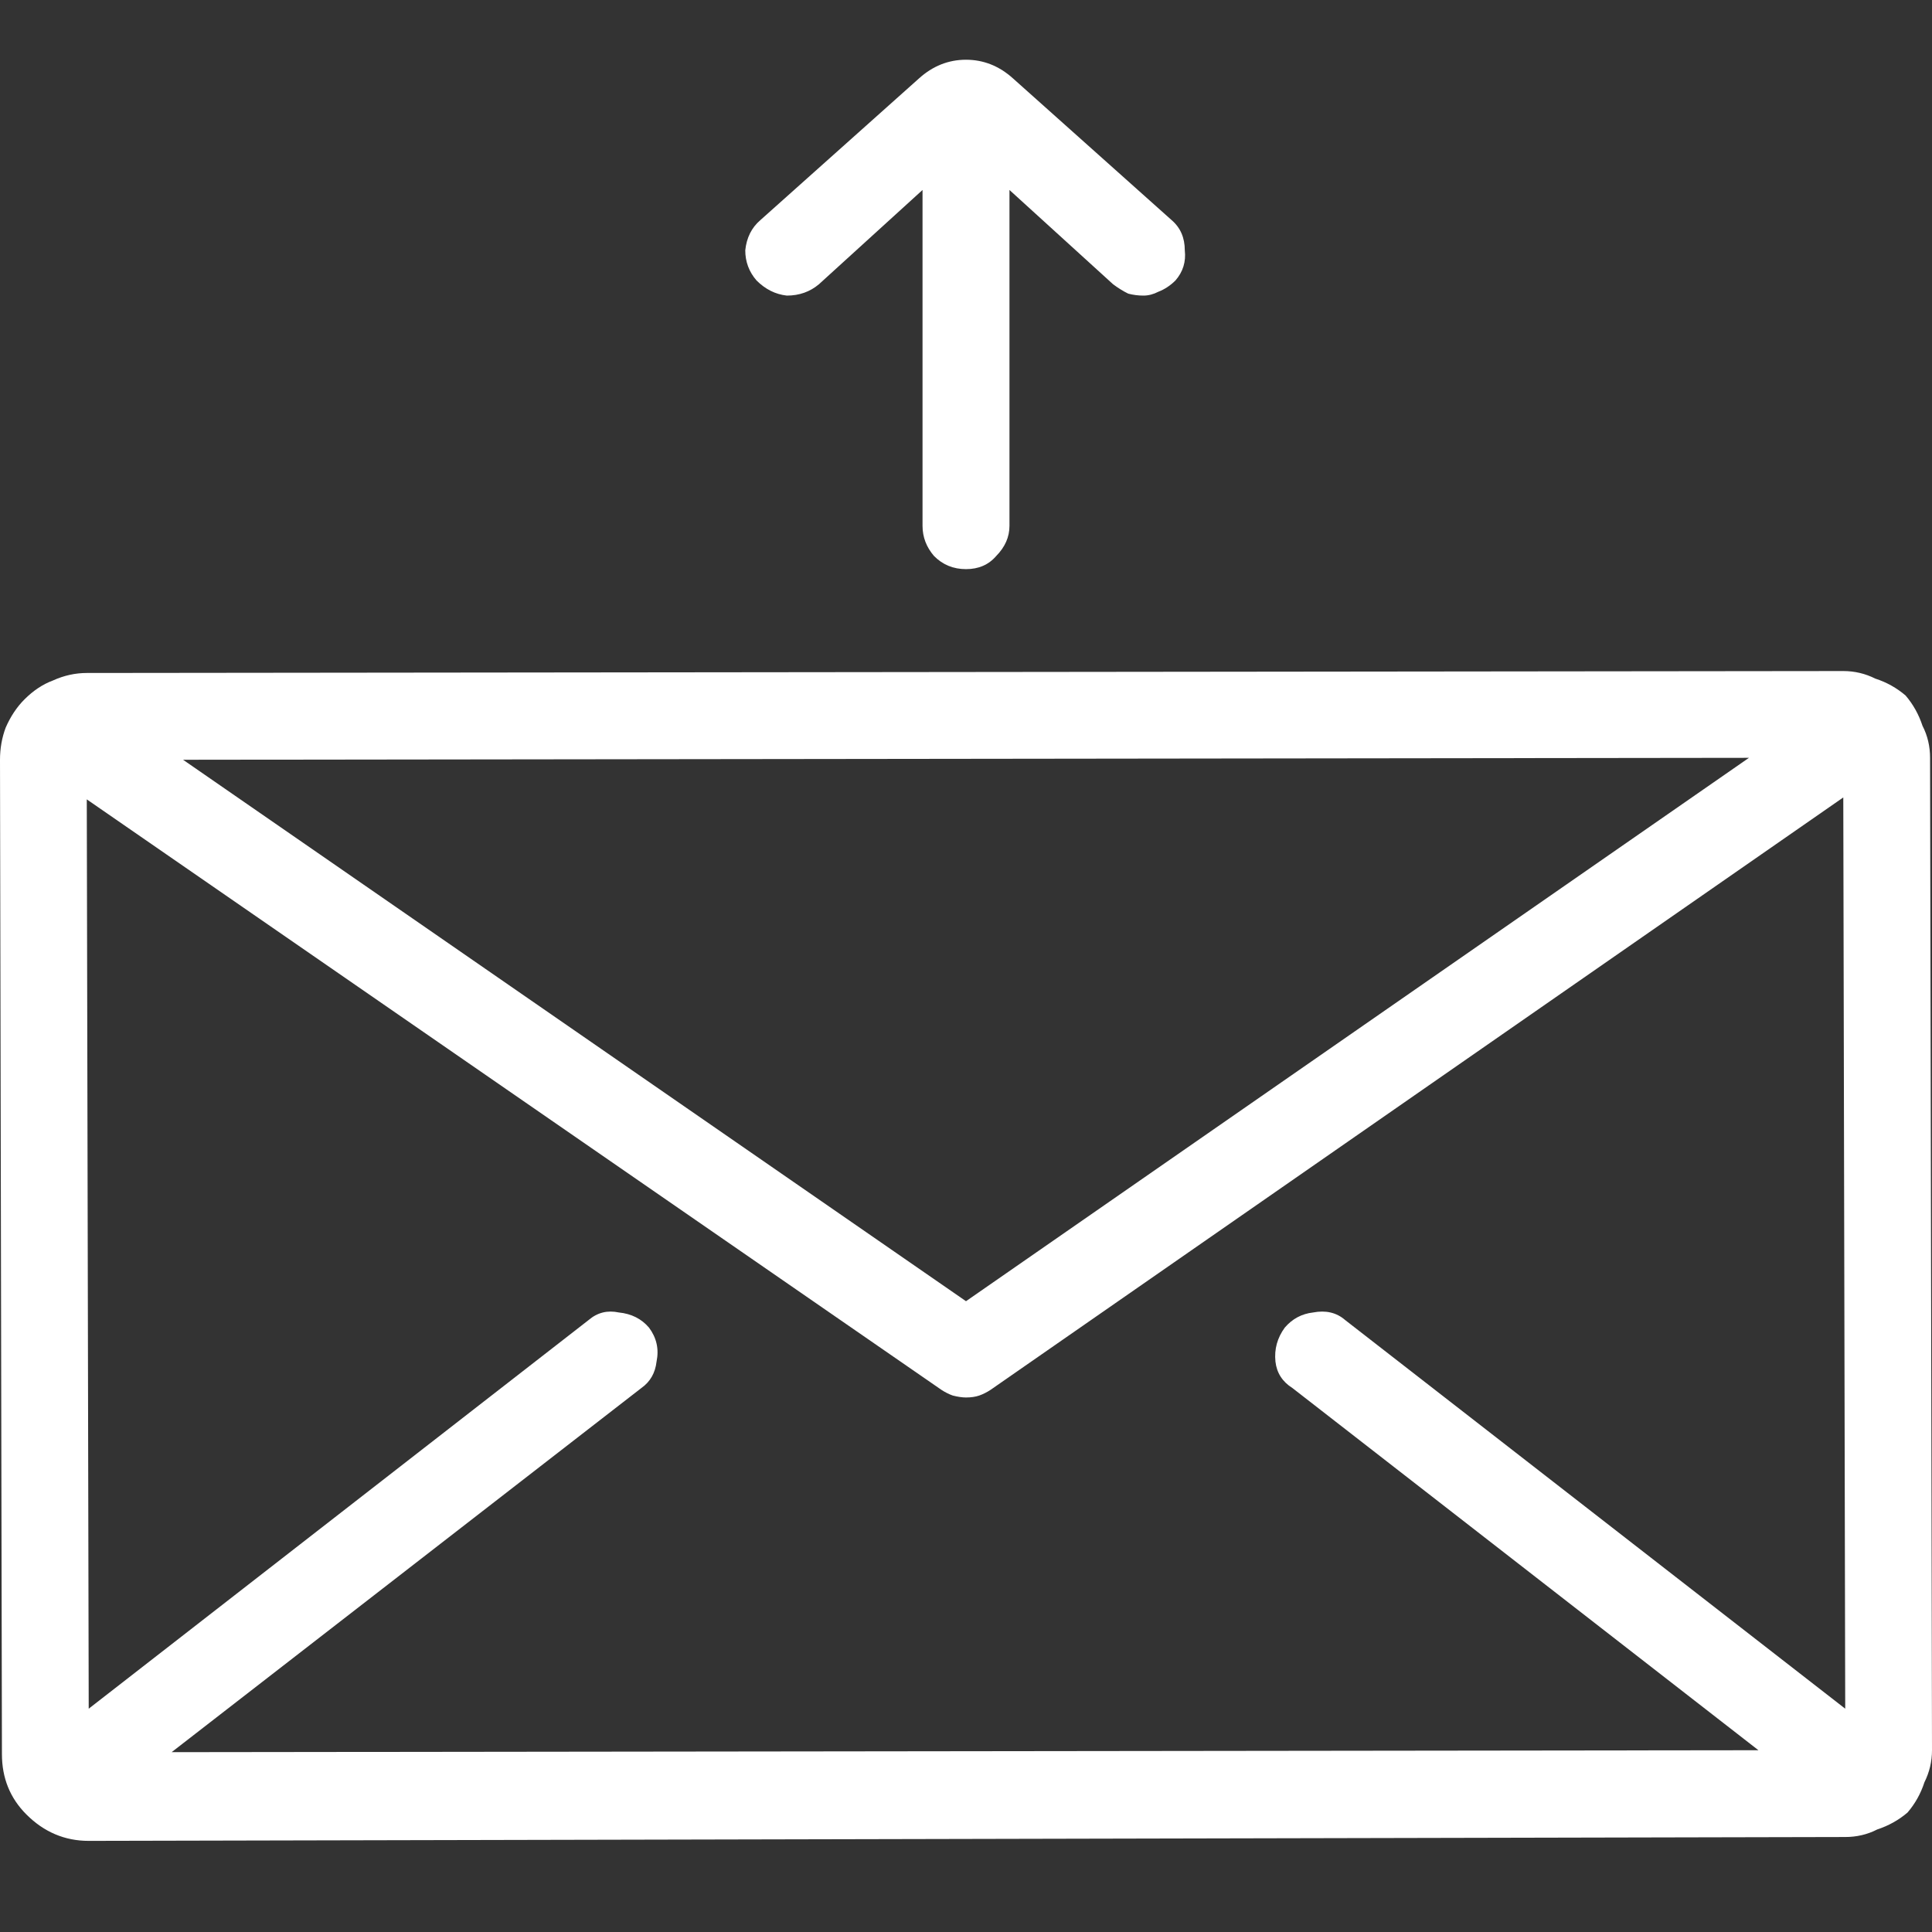
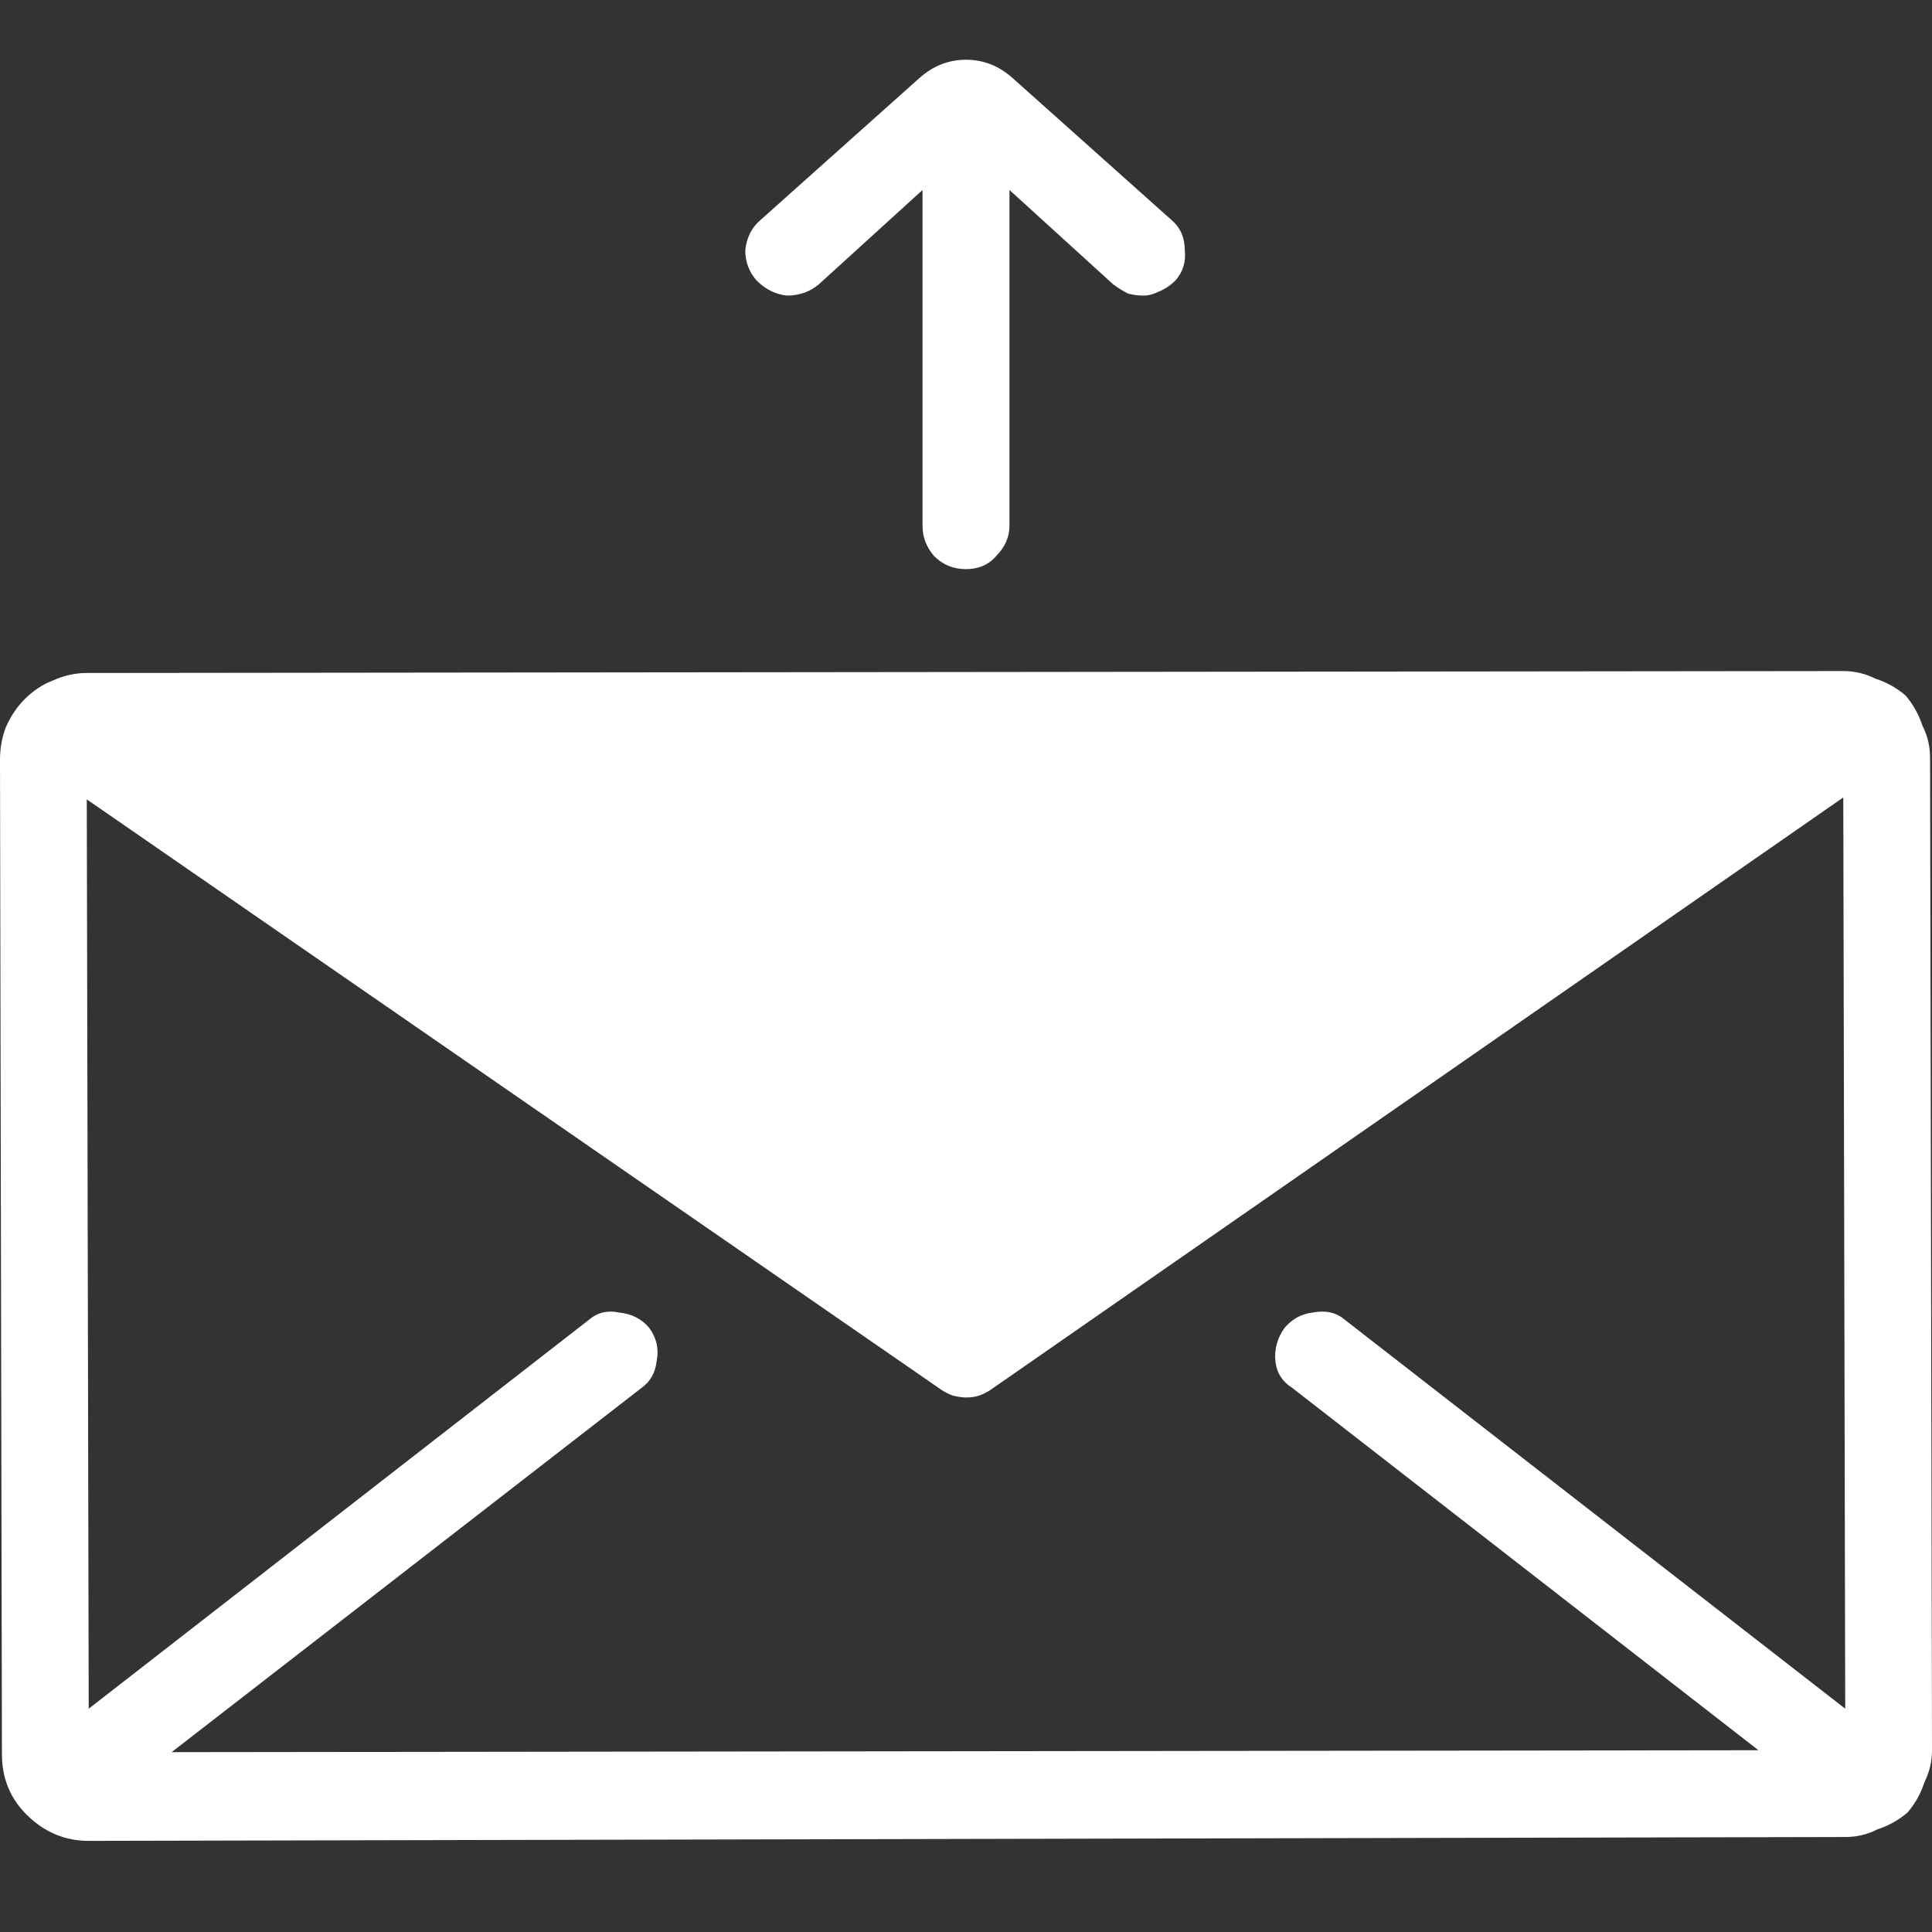
<svg xmlns="http://www.w3.org/2000/svg" width="12" height="12" viewBox="0 0 12 12" fill="none">
  <rect x="0" y="0" width="12" height="12" fill="#333333" stroke="none" />
-   <path d="M11.988 4.707L12 10.871C12 10.941 11.984 11.008 11.953 11.07C11.93 11.141 11.895 11.203 11.848 11.258C11.793 11.305 11.73 11.34 11.66 11.363C11.598 11.395 11.531 11.41 11.461 11.41L0.551 11.434C0.402 11.434 0.273 11.379 0.164 11.27C0.062 11.168 0.012 11.043 0.012 10.895L0 4.719C0 4.648 0.012 4.582 0.035 4.52C0.066 4.449 0.105 4.391 0.152 4.344C0.207 4.289 0.266 4.25 0.328 4.227C0.398 4.195 0.469 4.18 0.539 4.18L11.449 4.168C11.52 4.168 11.586 4.184 11.648 4.215C11.719 4.238 11.781 4.273 11.836 4.32C11.883 4.375 11.918 4.438 11.941 4.508C11.973 4.57 11.988 4.637 11.988 4.707ZM10.863 4.707L1.137 4.719L6 8.082L10.863 4.707ZM8.027 8.621C7.965 8.582 7.93 8.527 7.922 8.457C7.914 8.379 7.934 8.309 7.98 8.246C8.027 8.191 8.086 8.16 8.156 8.152C8.234 8.137 8.301 8.152 8.355 8.199L11.461 10.613L11.449 4.953L6.152 8.633C6.129 8.648 6.105 8.66 6.082 8.668C6.059 8.676 6.031 8.68 6 8.68C5.977 8.68 5.949 8.676 5.918 8.668C5.895 8.66 5.871 8.648 5.848 8.633L0.539 4.965L0.551 10.613L3.656 8.199C3.711 8.152 3.773 8.137 3.844 8.152C3.922 8.16 3.984 8.191 4.031 8.246C4.078 8.309 4.094 8.379 4.078 8.457C4.07 8.527 4.039 8.582 3.984 8.621L1.066 10.883L10.922 10.871L8.027 8.621ZM7.277 1.367C7.332 1.414 7.359 1.477 7.359 1.555C7.367 1.625 7.348 1.688 7.301 1.742C7.27 1.773 7.234 1.797 7.195 1.812C7.164 1.828 7.133 1.836 7.102 1.836C7.07 1.836 7.039 1.832 7.008 1.824C6.977 1.809 6.945 1.789 6.914 1.766L6.27 1.18V3.266C6.27 3.336 6.242 3.398 6.188 3.453C6.141 3.508 6.078 3.535 6 3.535C5.922 3.535 5.855 3.508 5.801 3.453C5.754 3.398 5.73 3.336 5.73 3.266V1.18L5.086 1.766C5.031 1.812 4.965 1.836 4.887 1.836C4.816 1.828 4.754 1.797 4.699 1.742C4.652 1.688 4.629 1.625 4.629 1.555C4.637 1.477 4.668 1.414 4.723 1.367L5.707 0.488C5.793 0.41 5.891 0.371 6 0.371C6.109 0.371 6.207 0.41 6.293 0.488L7.277 1.367Z" fill="white" />
+   <path d="M11.988 4.707L12 10.871C12 10.941 11.984 11.008 11.953 11.07C11.93 11.141 11.895 11.203 11.848 11.258C11.793 11.305 11.73 11.34 11.66 11.363C11.598 11.395 11.531 11.41 11.461 11.41L0.551 11.434C0.402 11.434 0.273 11.379 0.164 11.27C0.062 11.168 0.012 11.043 0.012 10.895L0 4.719C0 4.648 0.012 4.582 0.035 4.52C0.066 4.449 0.105 4.391 0.152 4.344C0.207 4.289 0.266 4.25 0.328 4.227C0.398 4.195 0.469 4.18 0.539 4.18L11.449 4.168C11.52 4.168 11.586 4.184 11.648 4.215C11.719 4.238 11.781 4.273 11.836 4.32C11.883 4.375 11.918 4.438 11.941 4.508C11.973 4.57 11.988 4.637 11.988 4.707ZM10.863 4.707L1.137 4.719L10.863 4.707ZM8.027 8.621C7.965 8.582 7.93 8.527 7.922 8.457C7.914 8.379 7.934 8.309 7.98 8.246C8.027 8.191 8.086 8.16 8.156 8.152C8.234 8.137 8.301 8.152 8.355 8.199L11.461 10.613L11.449 4.953L6.152 8.633C6.129 8.648 6.105 8.66 6.082 8.668C6.059 8.676 6.031 8.68 6 8.68C5.977 8.68 5.949 8.676 5.918 8.668C5.895 8.66 5.871 8.648 5.848 8.633L0.539 4.965L0.551 10.613L3.656 8.199C3.711 8.152 3.773 8.137 3.844 8.152C3.922 8.16 3.984 8.191 4.031 8.246C4.078 8.309 4.094 8.379 4.078 8.457C4.07 8.527 4.039 8.582 3.984 8.621L1.066 10.883L10.922 10.871L8.027 8.621ZM7.277 1.367C7.332 1.414 7.359 1.477 7.359 1.555C7.367 1.625 7.348 1.688 7.301 1.742C7.27 1.773 7.234 1.797 7.195 1.812C7.164 1.828 7.133 1.836 7.102 1.836C7.07 1.836 7.039 1.832 7.008 1.824C6.977 1.809 6.945 1.789 6.914 1.766L6.27 1.18V3.266C6.27 3.336 6.242 3.398 6.188 3.453C6.141 3.508 6.078 3.535 6 3.535C5.922 3.535 5.855 3.508 5.801 3.453C5.754 3.398 5.73 3.336 5.73 3.266V1.18L5.086 1.766C5.031 1.812 4.965 1.836 4.887 1.836C4.816 1.828 4.754 1.797 4.699 1.742C4.652 1.688 4.629 1.625 4.629 1.555C4.637 1.477 4.668 1.414 4.723 1.367L5.707 0.488C5.793 0.41 5.891 0.371 6 0.371C6.109 0.371 6.207 0.41 6.293 0.488L7.277 1.367Z" fill="white" />
</svg>